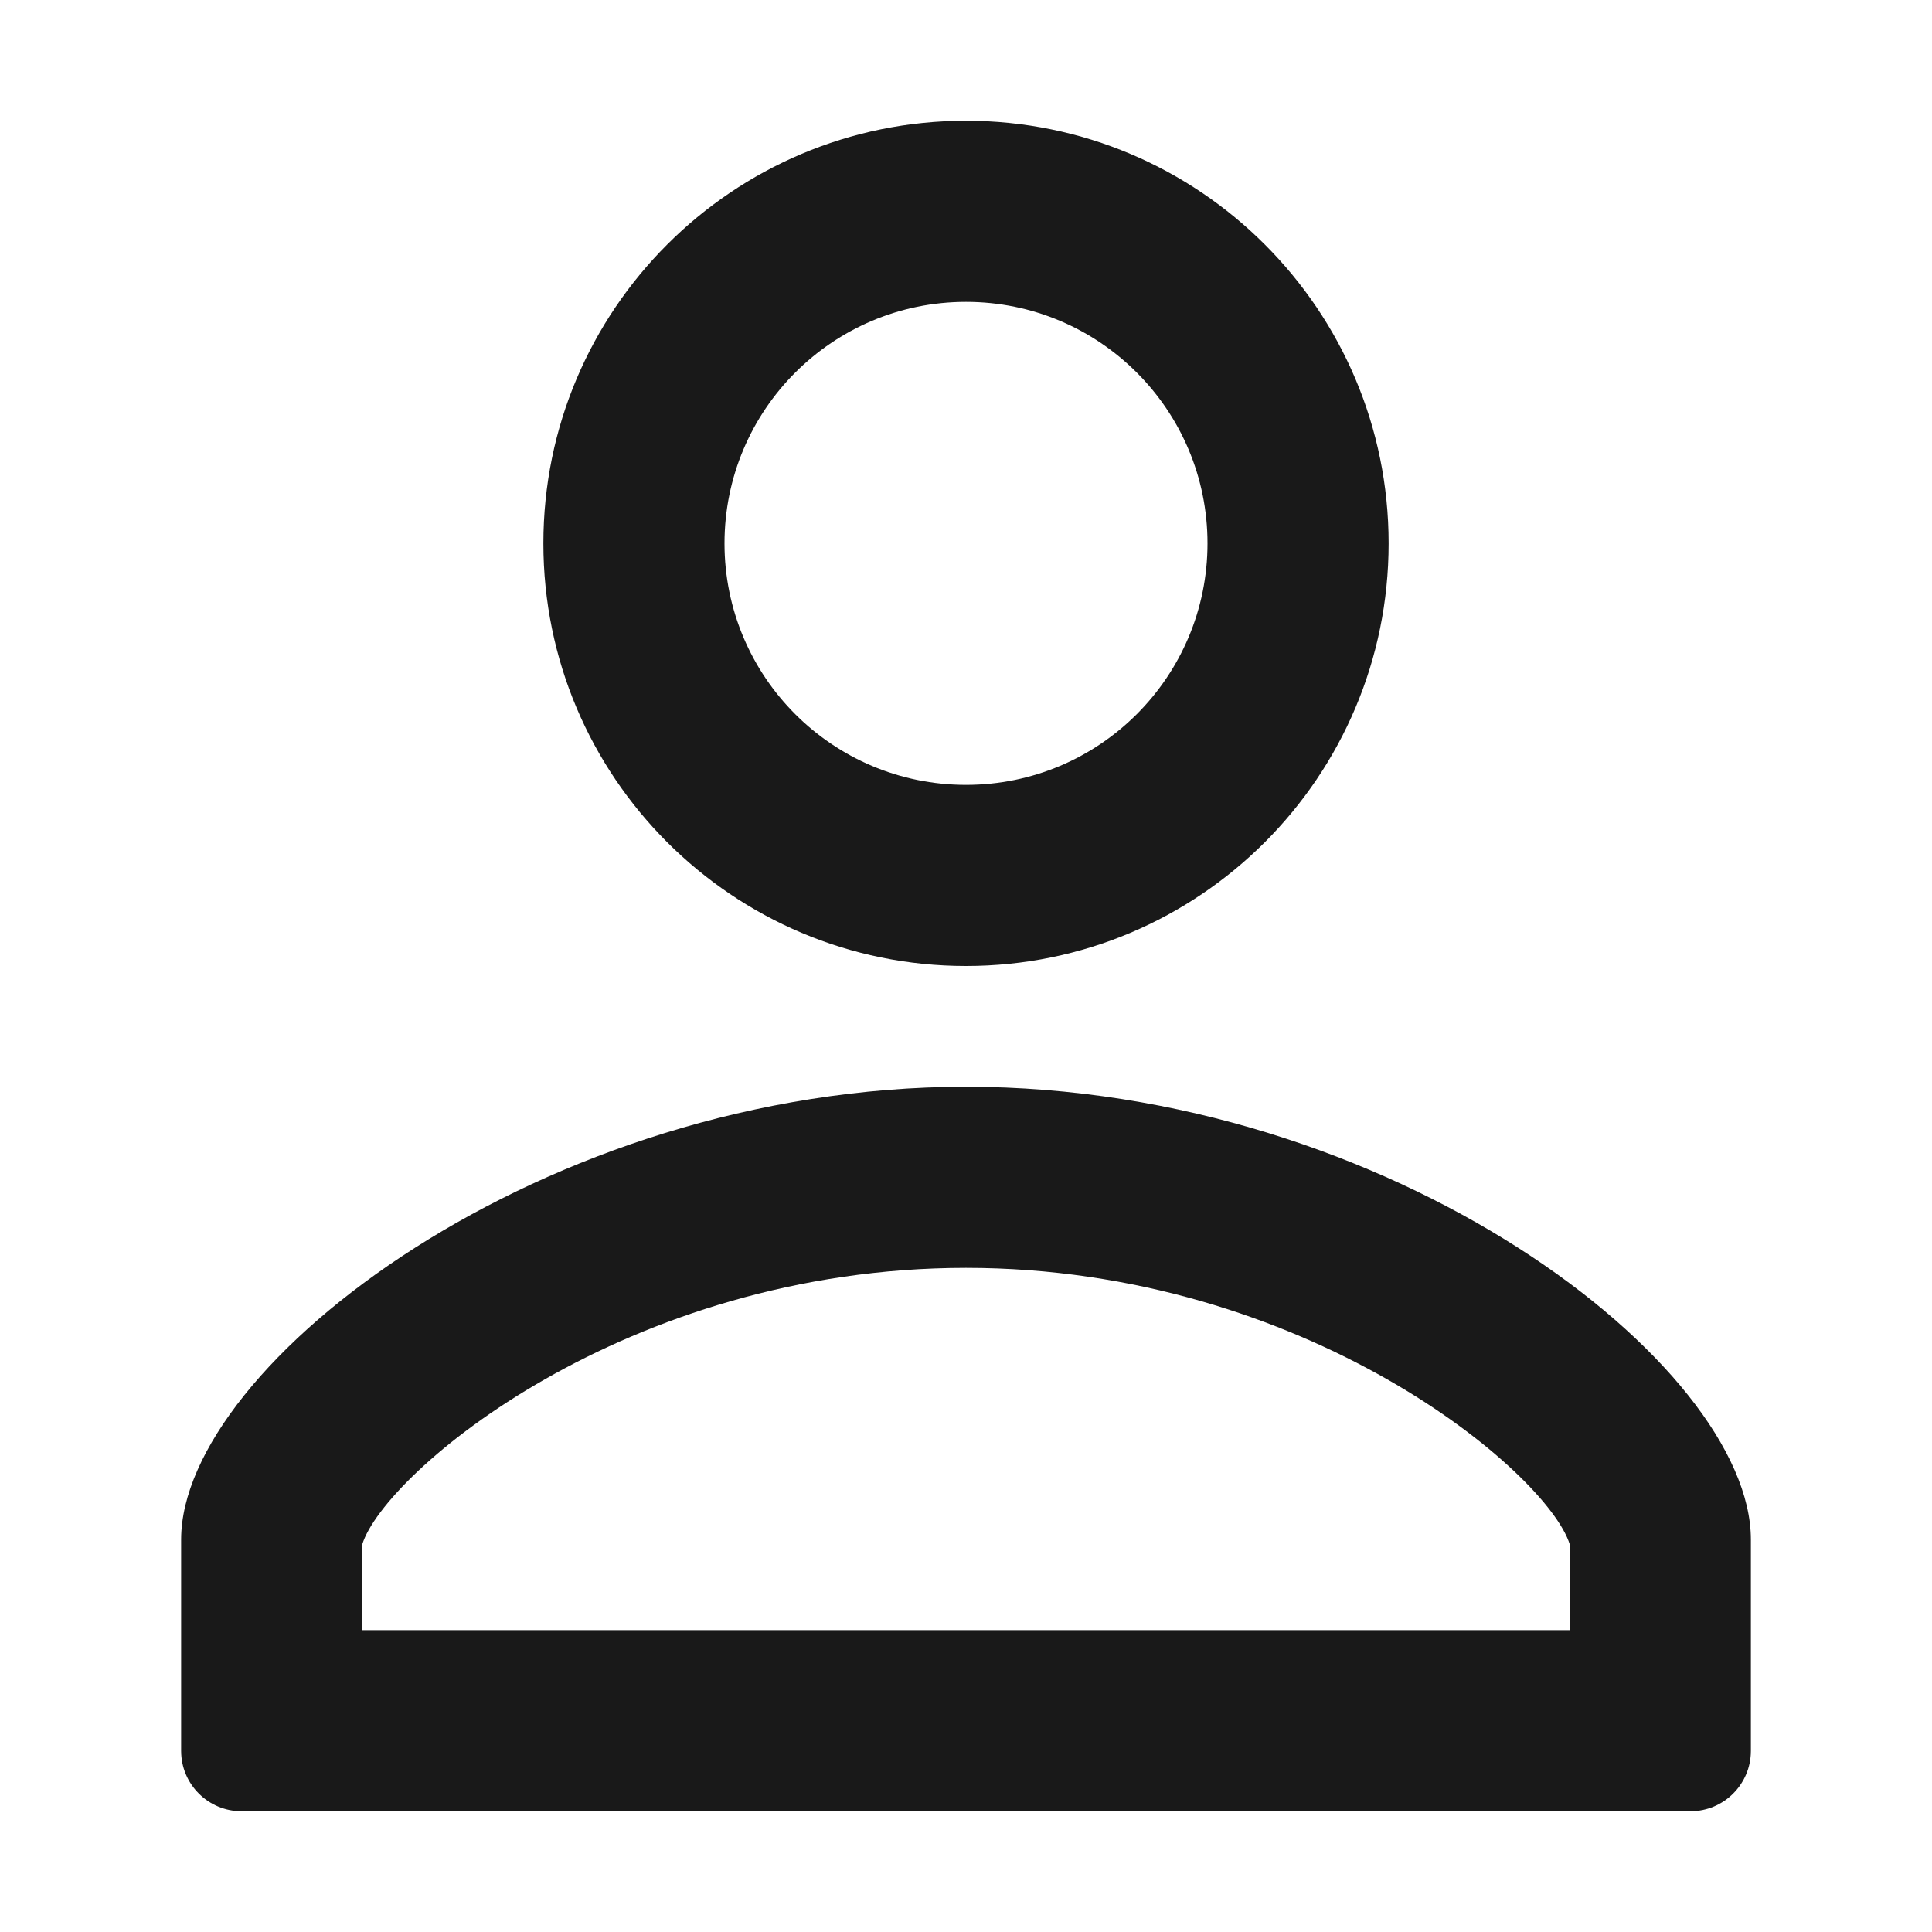
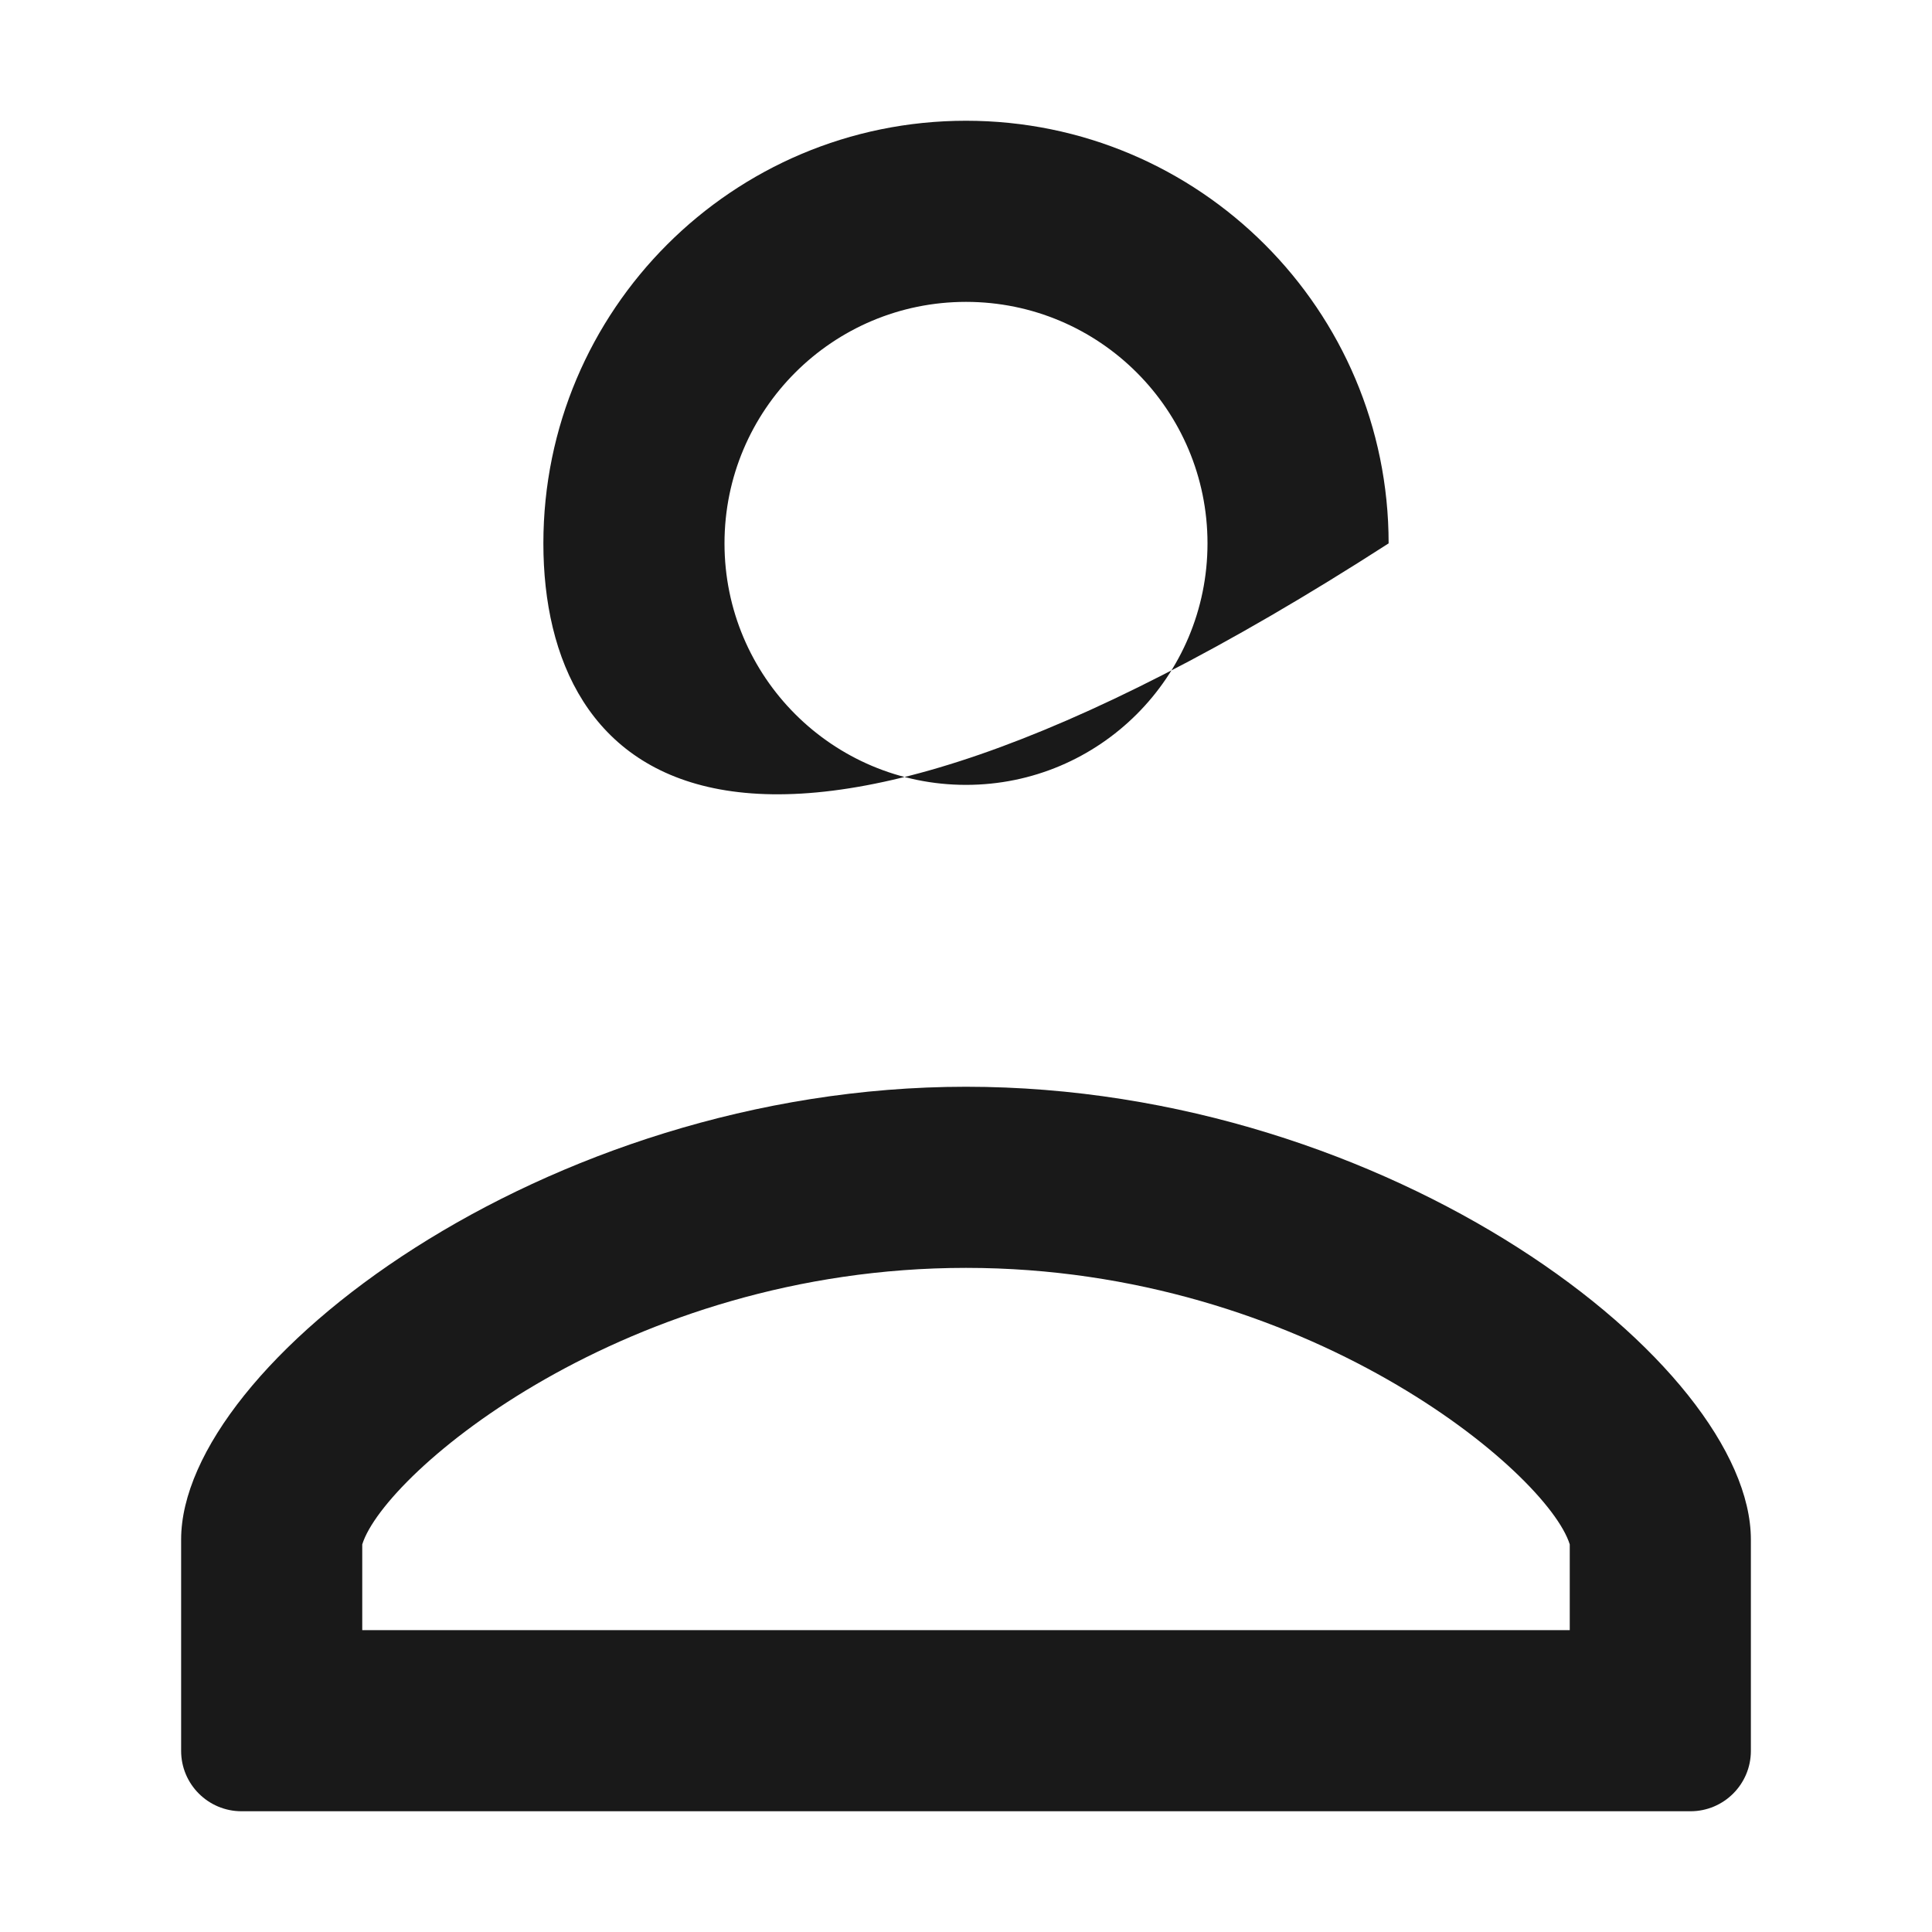
<svg xmlns="http://www.w3.org/2000/svg" width="16" height="16" viewBox="0 0 16 16" fill="none">
-   <path fill-rule="evenodd" clip-rule="evenodd" d="M11.5 4.5C11.5 6.433 9.933 8 8 8C6.067 8 4.5 6.433 4.5 4.5C4.5 2.567 6.067 1 8 1C9.933 1 11.5 2.567 11.5 4.5ZM10 4.5C10 3.395 9.105 2.5 8 2.5C6.895 2.5 6 3.395 6 4.5C6 5.605 6.895 6.5 8 6.5C9.105 6.5 10 5.605 10 4.5ZM8 9C4.5 9 1.5 11.305 1.5 12.75V14.5C1.5 14.776 1.724 15 2 15H14C14.276 15 14.5 14.776 14.5 14.5V12.75C14.5 11.305 11.525 9 8 9ZM13 12.79C12.815 12.195 10.815 10.5 8 10.5C5.185 10.5 3.185 12.195 3 12.79V13.5H13V12.79Z" fill="#191919" />
+   <path fill-rule="evenodd" clip-rule="evenodd" d="M11.5 4.5C6.067 8 4.5 6.433 4.5 4.5C4.5 2.567 6.067 1 8 1C9.933 1 11.5 2.567 11.5 4.5ZM10 4.5C10 3.395 9.105 2.5 8 2.5C6.895 2.5 6 3.395 6 4.5C6 5.605 6.895 6.5 8 6.5C9.105 6.5 10 5.605 10 4.5ZM8 9C4.5 9 1.5 11.305 1.5 12.75V14.5C1.5 14.776 1.724 15 2 15H14C14.276 15 14.5 14.776 14.5 14.5V12.75C14.5 11.305 11.525 9 8 9ZM13 12.79C12.815 12.195 10.815 10.5 8 10.5C5.185 10.5 3.185 12.195 3 12.79V13.5H13V12.79Z" fill="#191919" />
</svg>